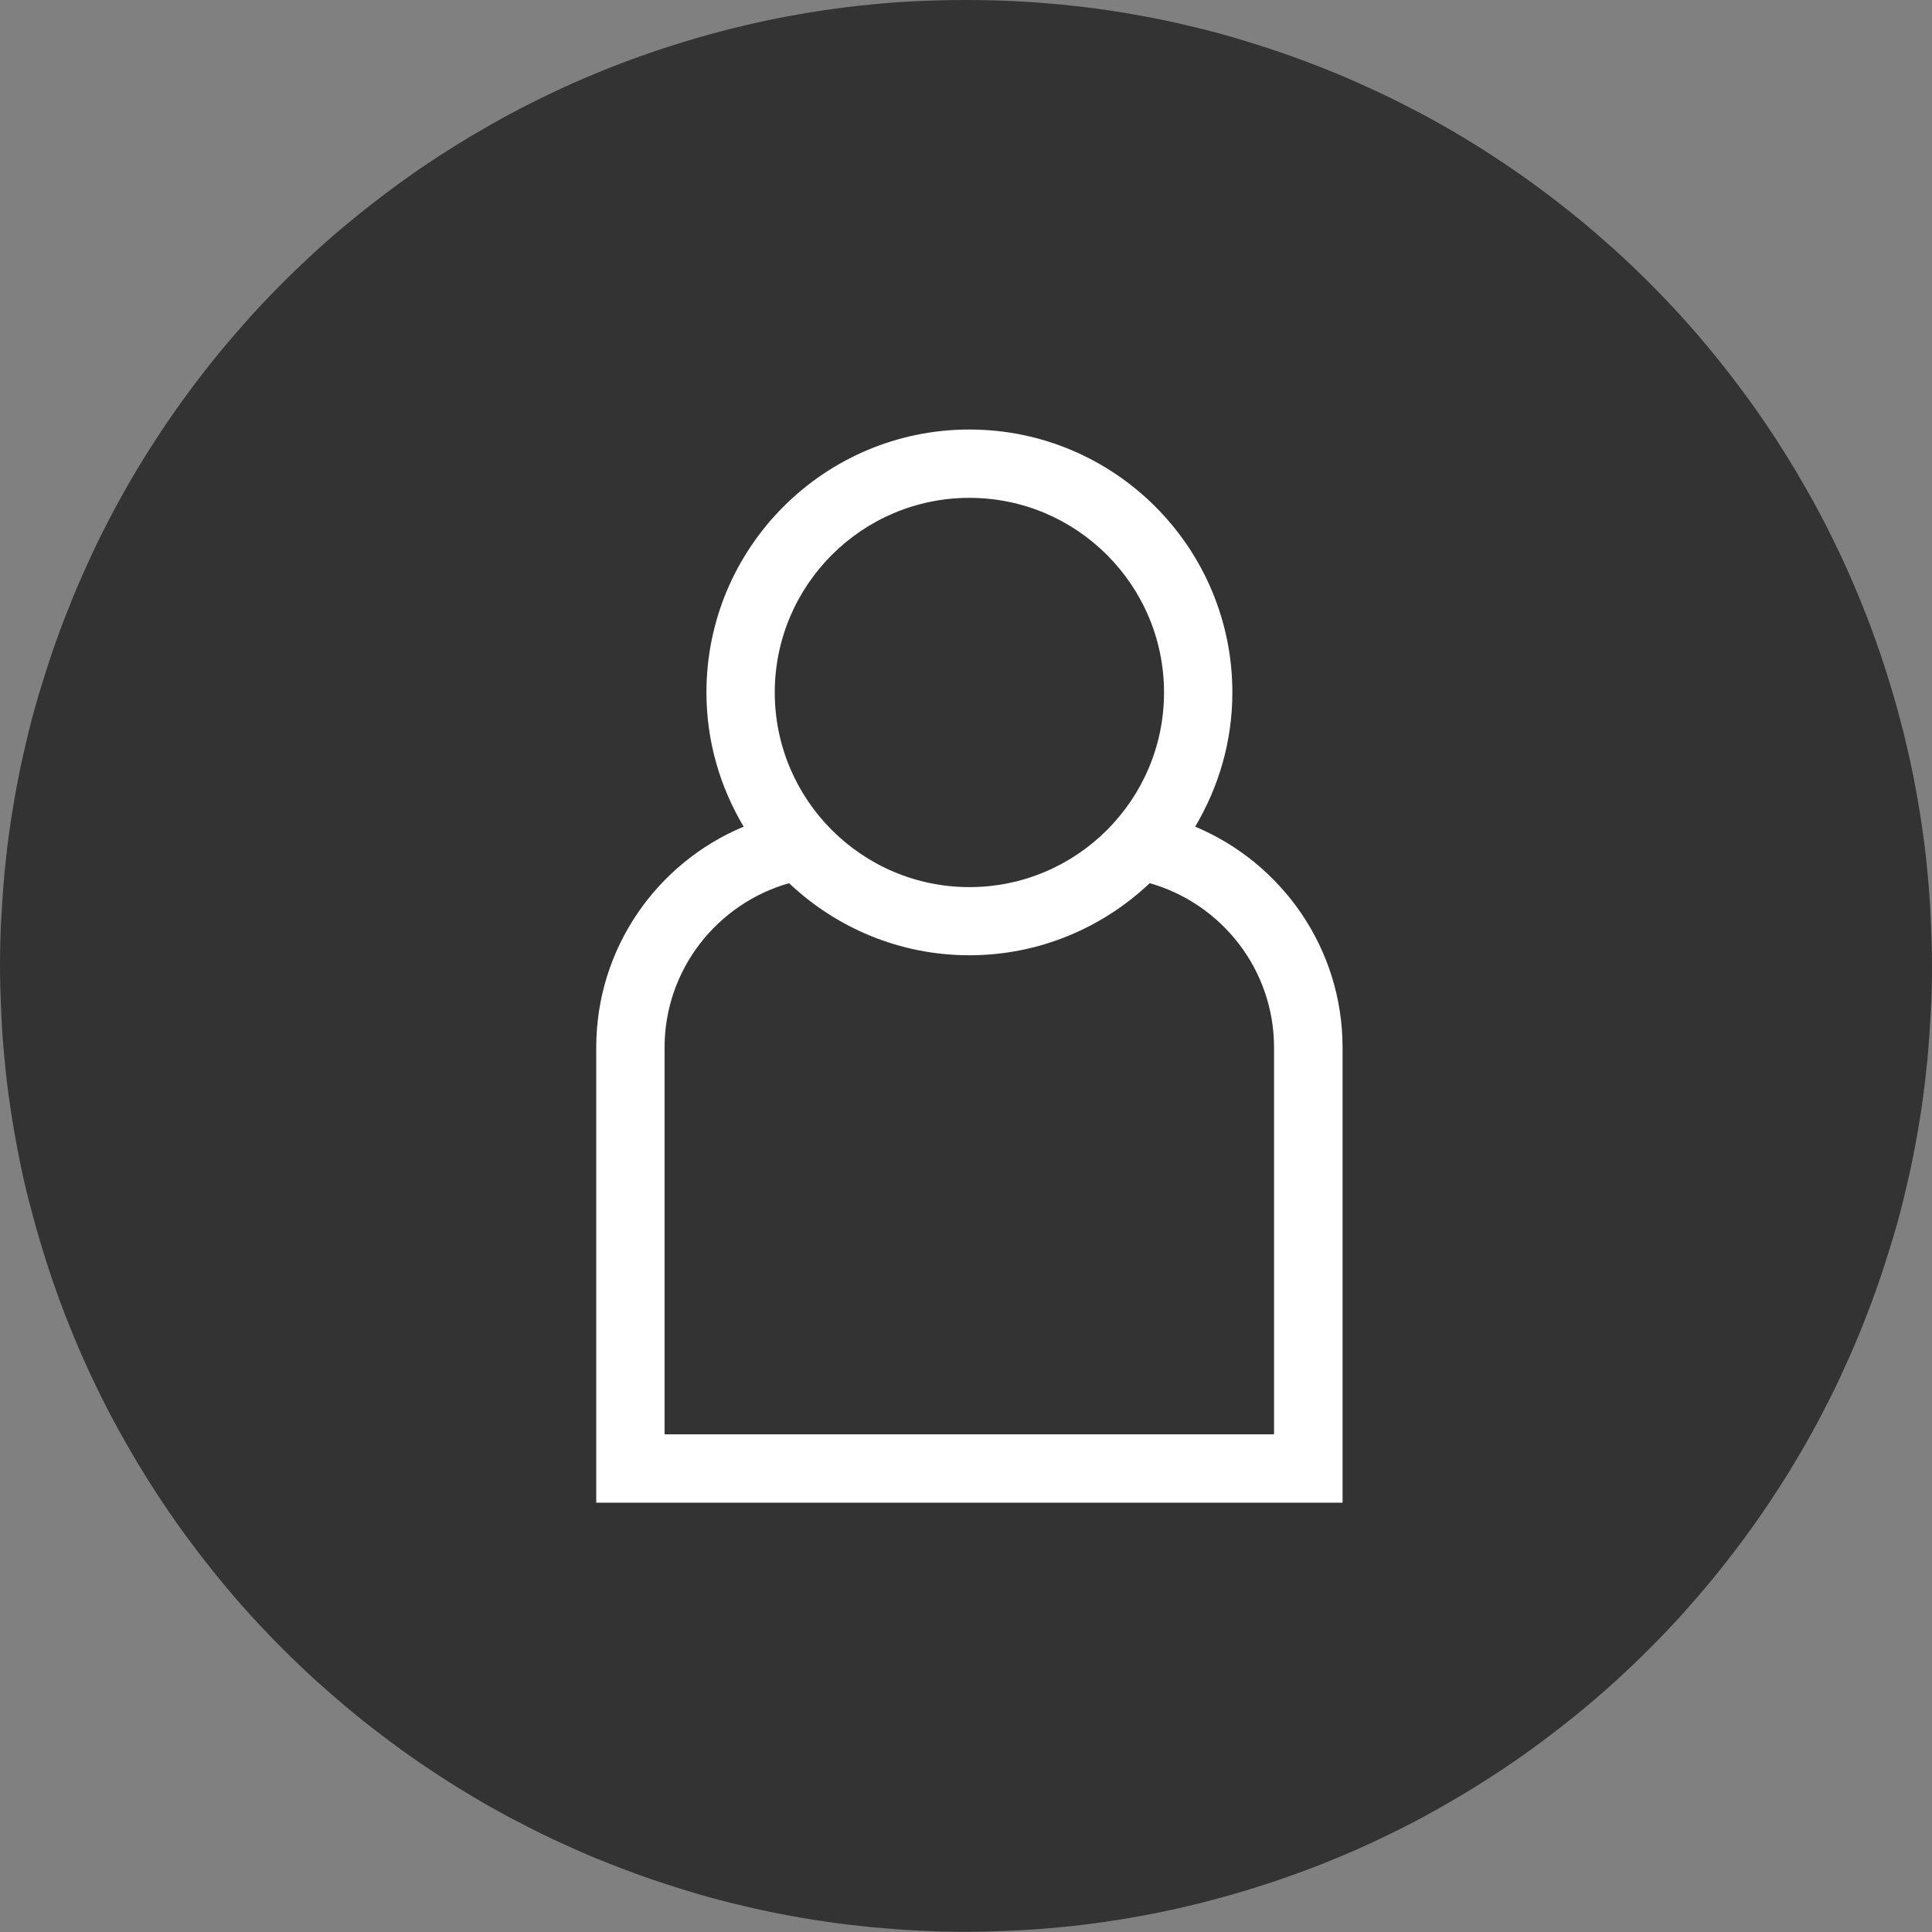
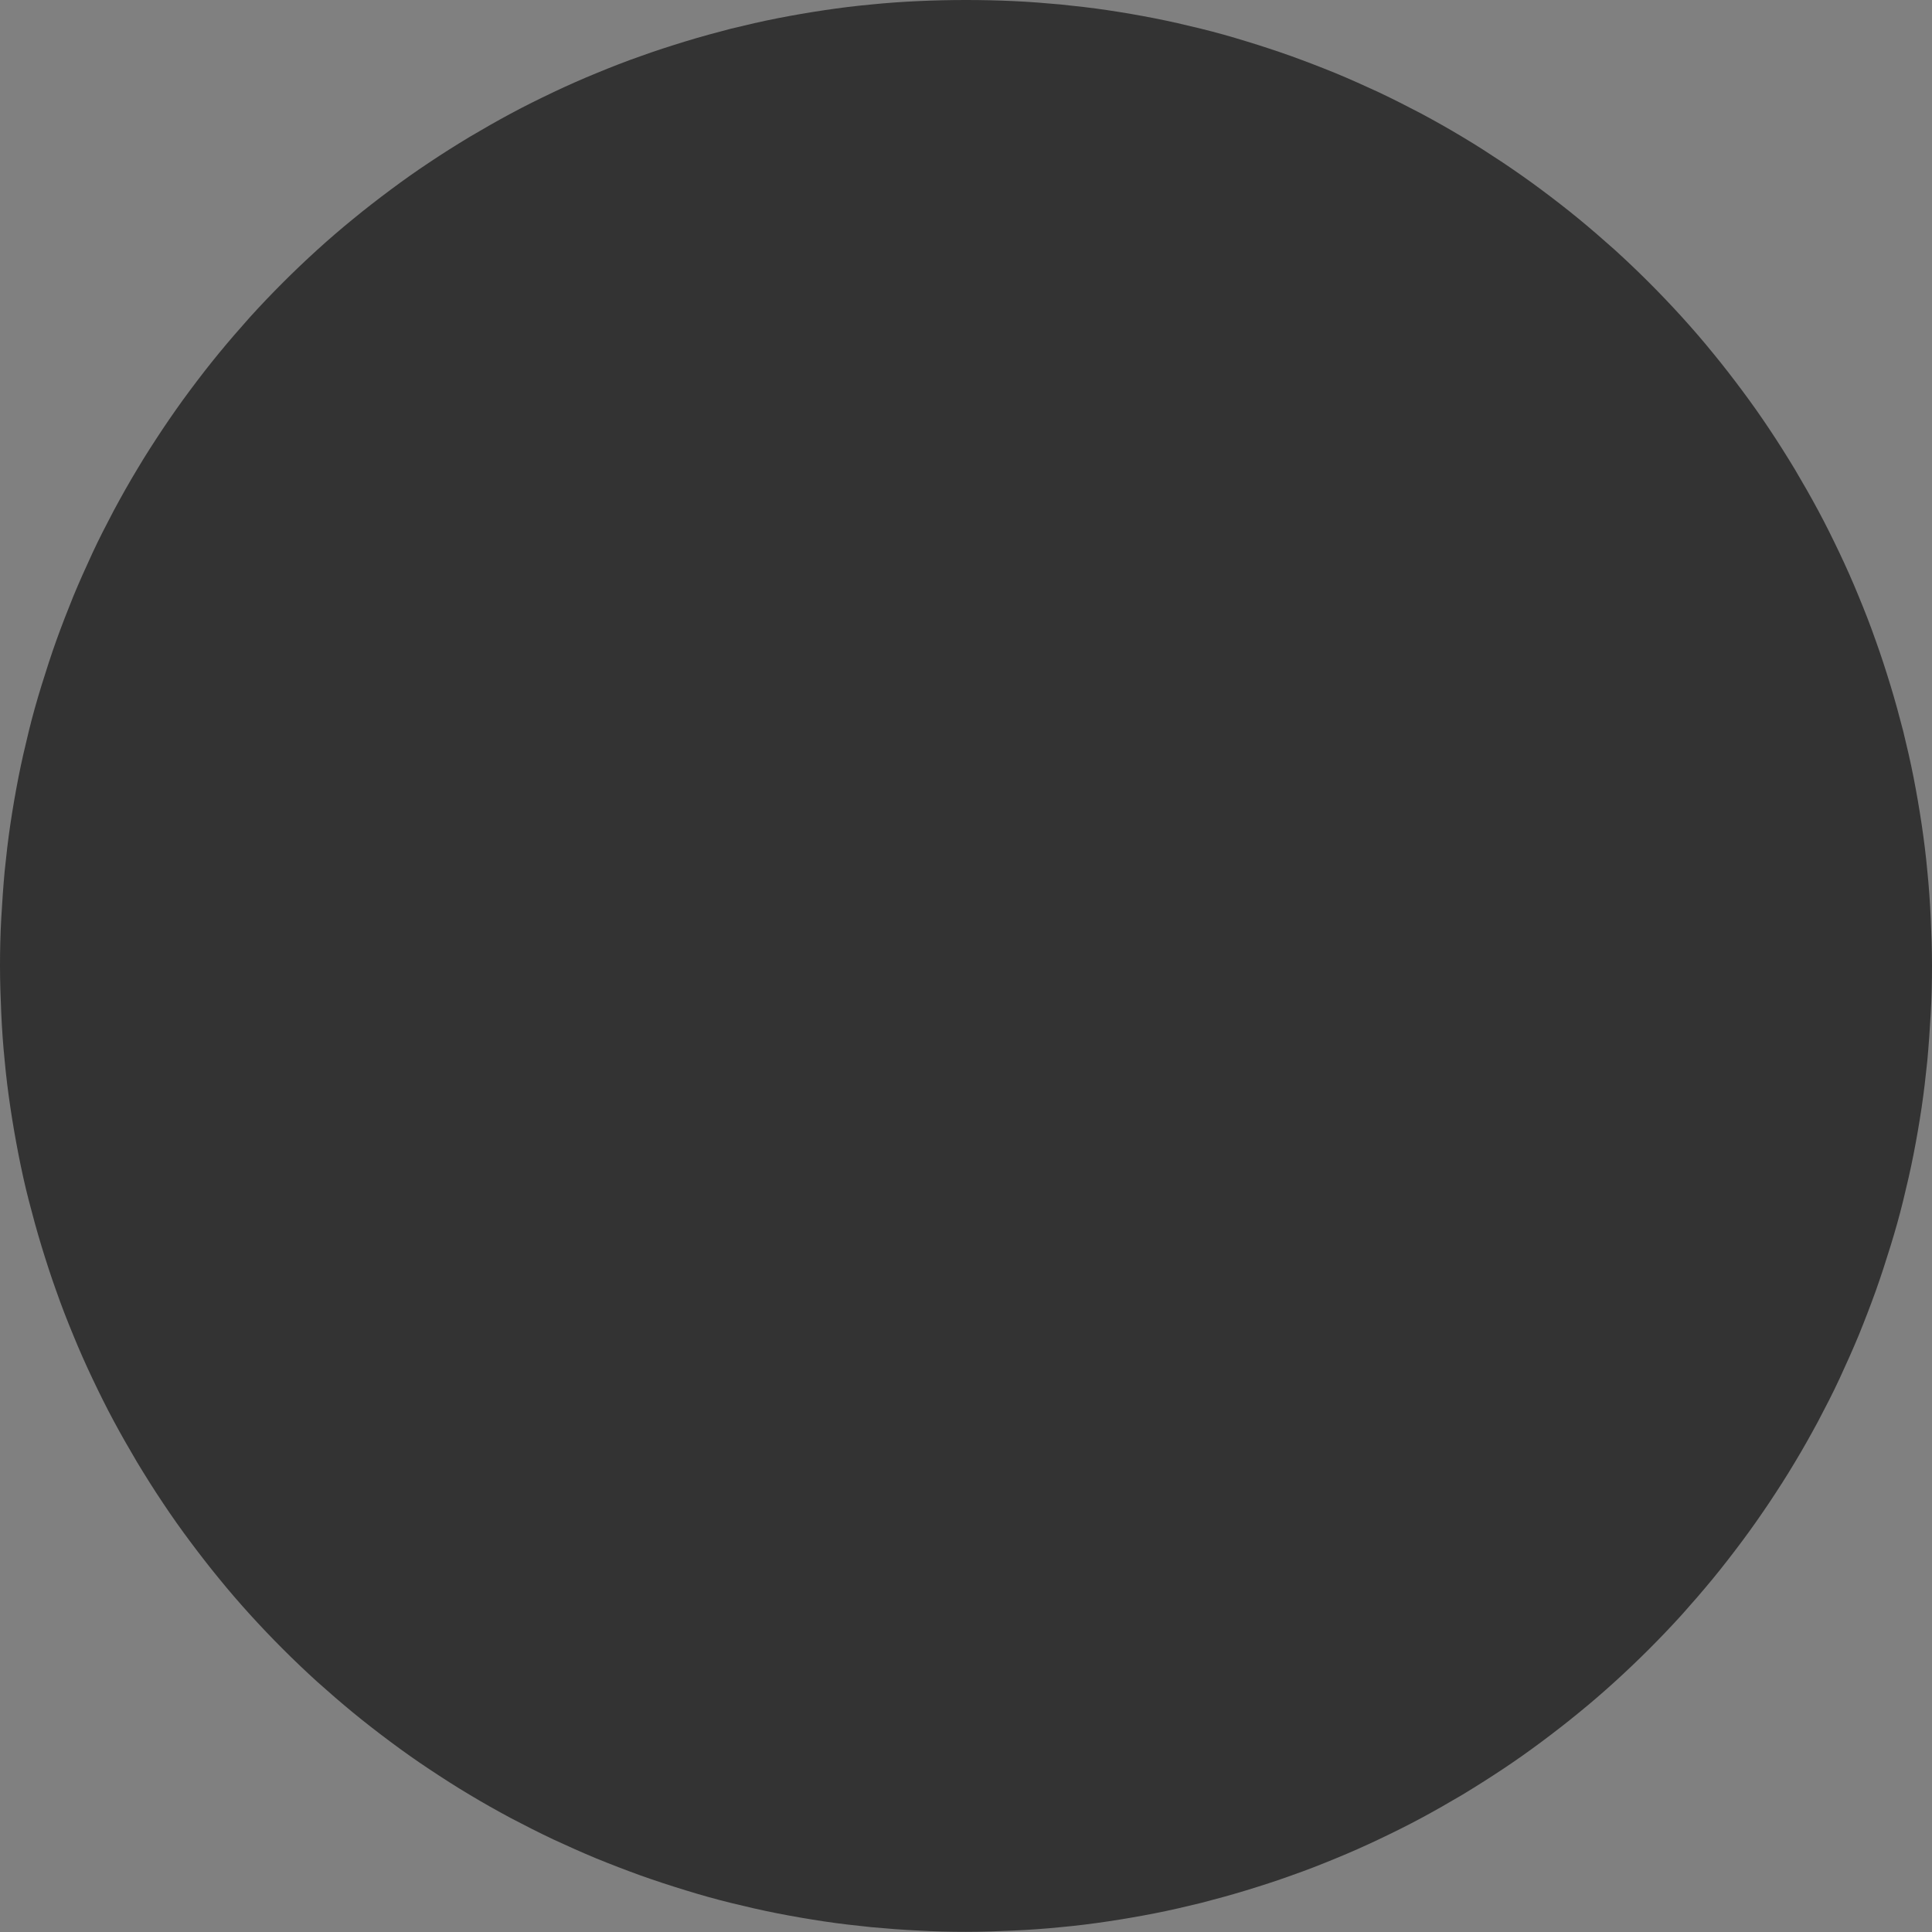
<svg xmlns="http://www.w3.org/2000/svg" id="Layer_2" viewBox="0 0 108 108">
  <rect x="0" y="0" width="108" height="108" fill="#808080" stroke="none" />
  <defs>
    <style>.cls-1{isolation:isolate;}.cls-2{fill:#333;}.cls-2,.cls-3{stroke-width:0px;}.cls-3{fill:#fff;}</style>
  </defs>
  <g id="Layer_1-2">
    <path class="cls-2" d="m54,0c.88,0,1.77.02,2.65.06.88.04,1.76.11,2.64.19.88.09,1.76.19,2.63.32.87.13,1.74.28,2.61.45.87.17,1.73.37,2.59.58.86.21,1.71.45,2.55.71.85.26,1.68.53,2.52.83.83.3,1.66.62,2.47.95.82.34,1.62.7,2.42,1.07.8.38,1.59.78,2.37,1.19.78.42,1.55.85,2.31,1.31.76.45,1.5.93,2.24,1.42.73.49,1.46,1,2.17,1.53.71.53,1.41,1.07,2.09,1.63.68.56,1.35,1.14,2.01,1.73.65.59,1.29,1.2,1.92,1.83.62.62,1.23,1.26,1.83,1.92.59.65,1.17,1.32,1.73,2.01.56.68,1.1,1.38,1.63,2.09s1.04,1.43,1.53,2.17c.49.73.96,1.48,1.42,2.24.45.76.89,1.53,1.31,2.31.42.78.81,1.57,1.19,2.37s.74,1.61,1.07,2.42c.34.82.66,1.64.95,2.47.3.83.57,1.67.83,2.52s.49,1.7.71,2.55c.21.86.41,1.72.58,2.59.17.87.32,1.74.45,2.61.13.87.24,1.75.32,2.63.09.88.15,1.76.19,2.64s.07,1.77.07,2.65-.02,1.77-.07,2.65-.11,1.76-.19,2.64c-.09.88-.19,1.76-.32,2.63-.13.87-.28,1.74-.45,2.61-.17.87-.37,1.73-.58,2.59-.21.86-.45,1.71-.71,2.55s-.53,1.68-.83,2.52c-.3.83-.62,1.66-.95,2.47-.34.82-.7,1.62-1.07,2.42s-.78,1.59-1.19,2.37c-.42.78-.85,1.55-1.31,2.31-.45.76-.93,1.5-1.42,2.24-.49.73-1,1.46-1.53,2.17s-1.07,1.41-1.63,2.09c-.56.68-1.14,1.35-1.73,2.01-.59.65-1.2,1.29-1.83,1.92-.62.62-1.26,1.23-1.92,1.83-.65.59-1.32,1.17-2.01,1.73-.68.56-1.38,1.1-2.09,1.63-.71.53-1.43,1.04-2.17,1.53s-1.48.96-2.24,1.42c-.76.45-1.53.89-2.31,1.31-.78.42-1.57.81-2.37,1.19-.8.38-1.61.74-2.42,1.07-.82.34-1.64.66-2.47.95-.83.3-1.67.57-2.52.83-.85.26-1.7.49-2.55.71-.86.21-1.72.41-2.59.58-.87.17-1.74.32-2.61.45-.87.13-1.75.24-2.63.32-.88.09-1.76.15-2.64.19-.88.04-1.77.07-2.65.07s-1.77-.02-2.65-.07c-.88-.04-1.76-.11-2.64-.19-.88-.09-1.76-.19-2.63-.32-.87-.13-1.74-.28-2.61-.45-.87-.17-1.73-.37-2.59-.58-.86-.21-1.71-.45-2.55-.71-.85-.26-1.68-.53-2.52-.83-.83-.3-1.66-.62-2.47-.95-.82-.34-1.62-.7-2.42-1.07-.8-.38-1.59-.78-2.37-1.19-.78-.42-1.55-.85-2.31-1.31-.76-.45-1.5-.93-2.24-1.42s-1.46-1-2.17-1.53c-.71-.53-1.41-1.07-2.09-1.63-.68-.56-1.35-1.14-2.01-1.73-.65-.59-1.29-1.2-1.92-1.83-.62-.62-1.23-1.26-1.83-1.92-.59-.65-1.17-1.32-1.73-2.01-.56-.68-1.1-1.38-1.63-2.09s-1.04-1.43-1.53-2.17c-.49-.73-.96-1.48-1.42-2.24-.45-.76-.89-1.53-1.31-2.31-.42-.78-.81-1.57-1.19-2.37s-.74-1.61-1.07-2.42c-.34-.82-.66-1.64-.95-2.47-.3-.83-.57-1.67-.83-2.52s-.49-1.7-.71-2.55-.41-1.72-.58-2.59c-.17-.87-.32-1.74-.45-2.61-.13-.87-.24-1.75-.32-2.63-.09-.88-.15-1.76-.19-2.64s-.07-1.77-.07-2.65.02-1.77.07-2.65.11-1.76.19-2.64c.09-.88.19-1.76.32-2.63.13-.87.28-1.74.45-2.61.17-.87.37-1.73.58-2.59.21-.86.45-1.71.71-2.55s.53-1.68.83-2.52c.3-.83.62-1.66.95-2.47.34-.82.7-1.62,1.07-2.42s.78-1.59,1.19-2.37c.42-.78.85-1.55,1.31-2.31.45-.76.93-1.5,1.42-2.24.49-.73,1-1.46,1.53-2.17s1.07-1.41,1.63-2.09c.56-.68,1.14-1.35,1.73-2.01.59-.65,1.2-1.29,1.83-1.92.62-.62,1.26-1.23,1.92-1.83.65-.59,1.32-1.17,2.01-1.73.68-.56,1.38-1.1,2.09-1.63.71-.53,1.43-1.04,2.17-1.53.73-.49,1.48-.96,2.24-1.42.76-.45,1.53-.89,2.31-1.31.78-.42,1.57-.81,2.37-1.19.8-.38,1.61-.74,2.42-1.07.82-.34,1.64-.66,2.47-.95.83-.3,1.67-.57,2.52-.83.85-.26,1.7-.49,2.55-.71.86-.21,1.72-.41,2.59-.58.87-.17,1.74-.32,2.61-.45.87-.13,1.75-.24,2.63-.32.88-.09,1.76-.15,2.64-.19.88-.04,1.77-.06,2.65-.06Z" />
    <g class="cls-1">
-       <path class="cls-3" d="m71.23,80.18h-34.08v-21.62c0-4.37,2.95-8.05,6.96-9.19,2.63,2.49,6.18,4.03,10.08,4.03s7.45-1.54,10.08-4.03c4.01,1.14,6.95,4.82,6.95,9.19v21.62h0Zm-17.04-52.35c6,0,10.88,4.88,10.88,10.88s-4.88,10.88-10.88,10.88-10.88-4.88-10.88-10.88,4.88-10.88,10.88-10.88m20.86,30.73c0-5.56-3.41-10.33-8.24-12.35,1.31-2.2,2.08-4.76,2.08-7.5,0-8.11-6.59-14.7-14.7-14.7s-14.7,6.59-14.7,14.7c0,2.74.77,5.3,2.08,7.5-4.84,2.02-8.24,6.79-8.24,12.35v25.44h41.72v-25.44Z" />
-     </g>
+       </g>
  </g>
</svg>